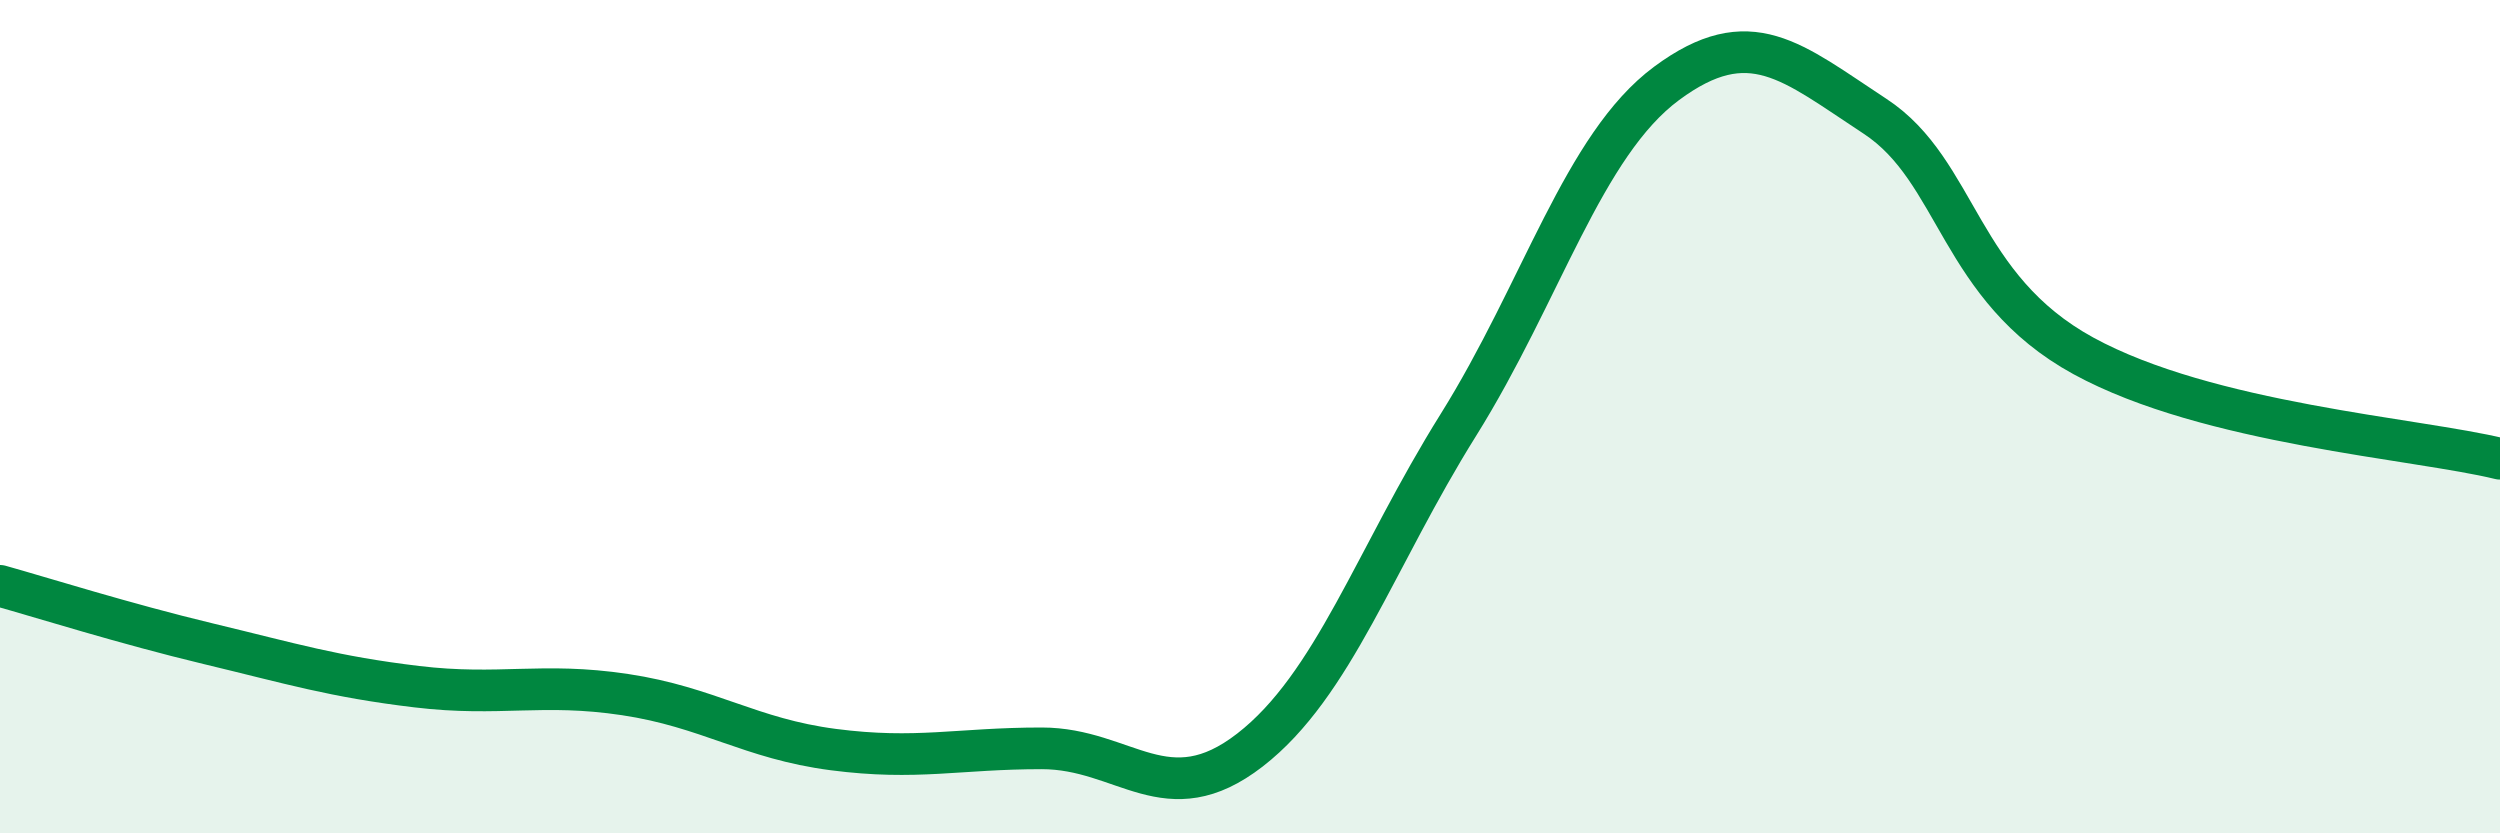
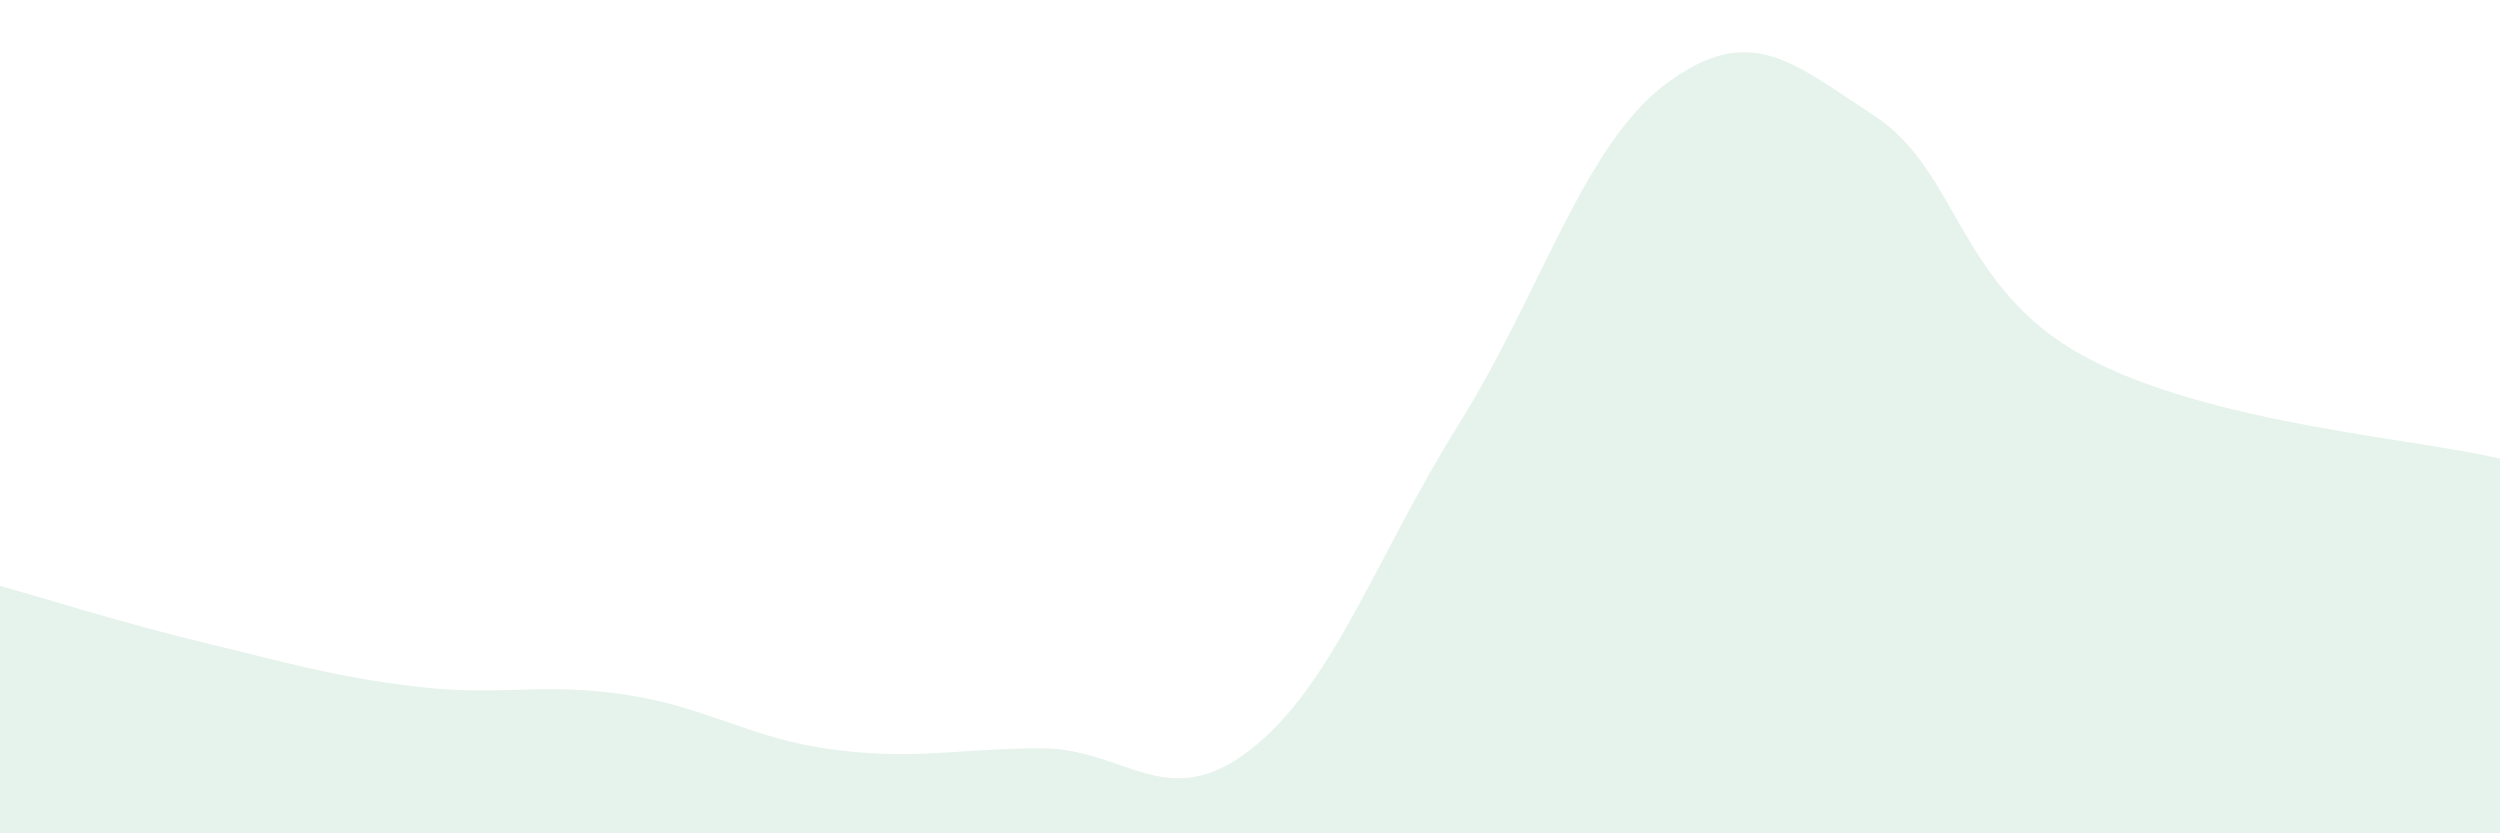
<svg xmlns="http://www.w3.org/2000/svg" width="60" height="20" viewBox="0 0 60 20">
  <path d="M 0,14.06 C 1,14.34 3,14.97 5,15.45 C 7,15.93 8,16.24 10,16.48 C 12,16.72 13,16.37 15,16.67 C 17,16.97 18,17.73 20,17.99 C 22,18.25 23,17.96 25,17.96 C 27,17.96 28,19.55 30,18 C 32,16.45 33,13.4 35,10.2 C 37,7 38,3.48 40,2 C 42,0.52 43,1.48 45,2.79 C 47,4.1 47,6.9 50,8.54 C 53,10.18 58,10.52 60,11.01L60 20L0 20Z" fill="#008740" opacity="0.1" stroke-linecap="round" stroke-linejoin="round" />
-   <path d="M 0,14.06 C 1,14.34 3,14.97 5,15.45 C 7,15.93 8,16.24 10,16.48 C 12,16.72 13,16.37 15,16.67 C 17,16.97 18,17.73 20,17.99 C 22,18.25 23,17.96 25,17.96 C 27,17.96 28,19.55 30,18 C 32,16.45 33,13.4 35,10.2 C 37,7 38,3.48 40,2 C 42,0.52 43,1.48 45,2.79 C 47,4.1 47,6.9 50,8.54 C 53,10.18 58,10.52 60,11.01" stroke="#008740" stroke-width="1" fill="none" stroke-linecap="round" stroke-linejoin="round" />
</svg>